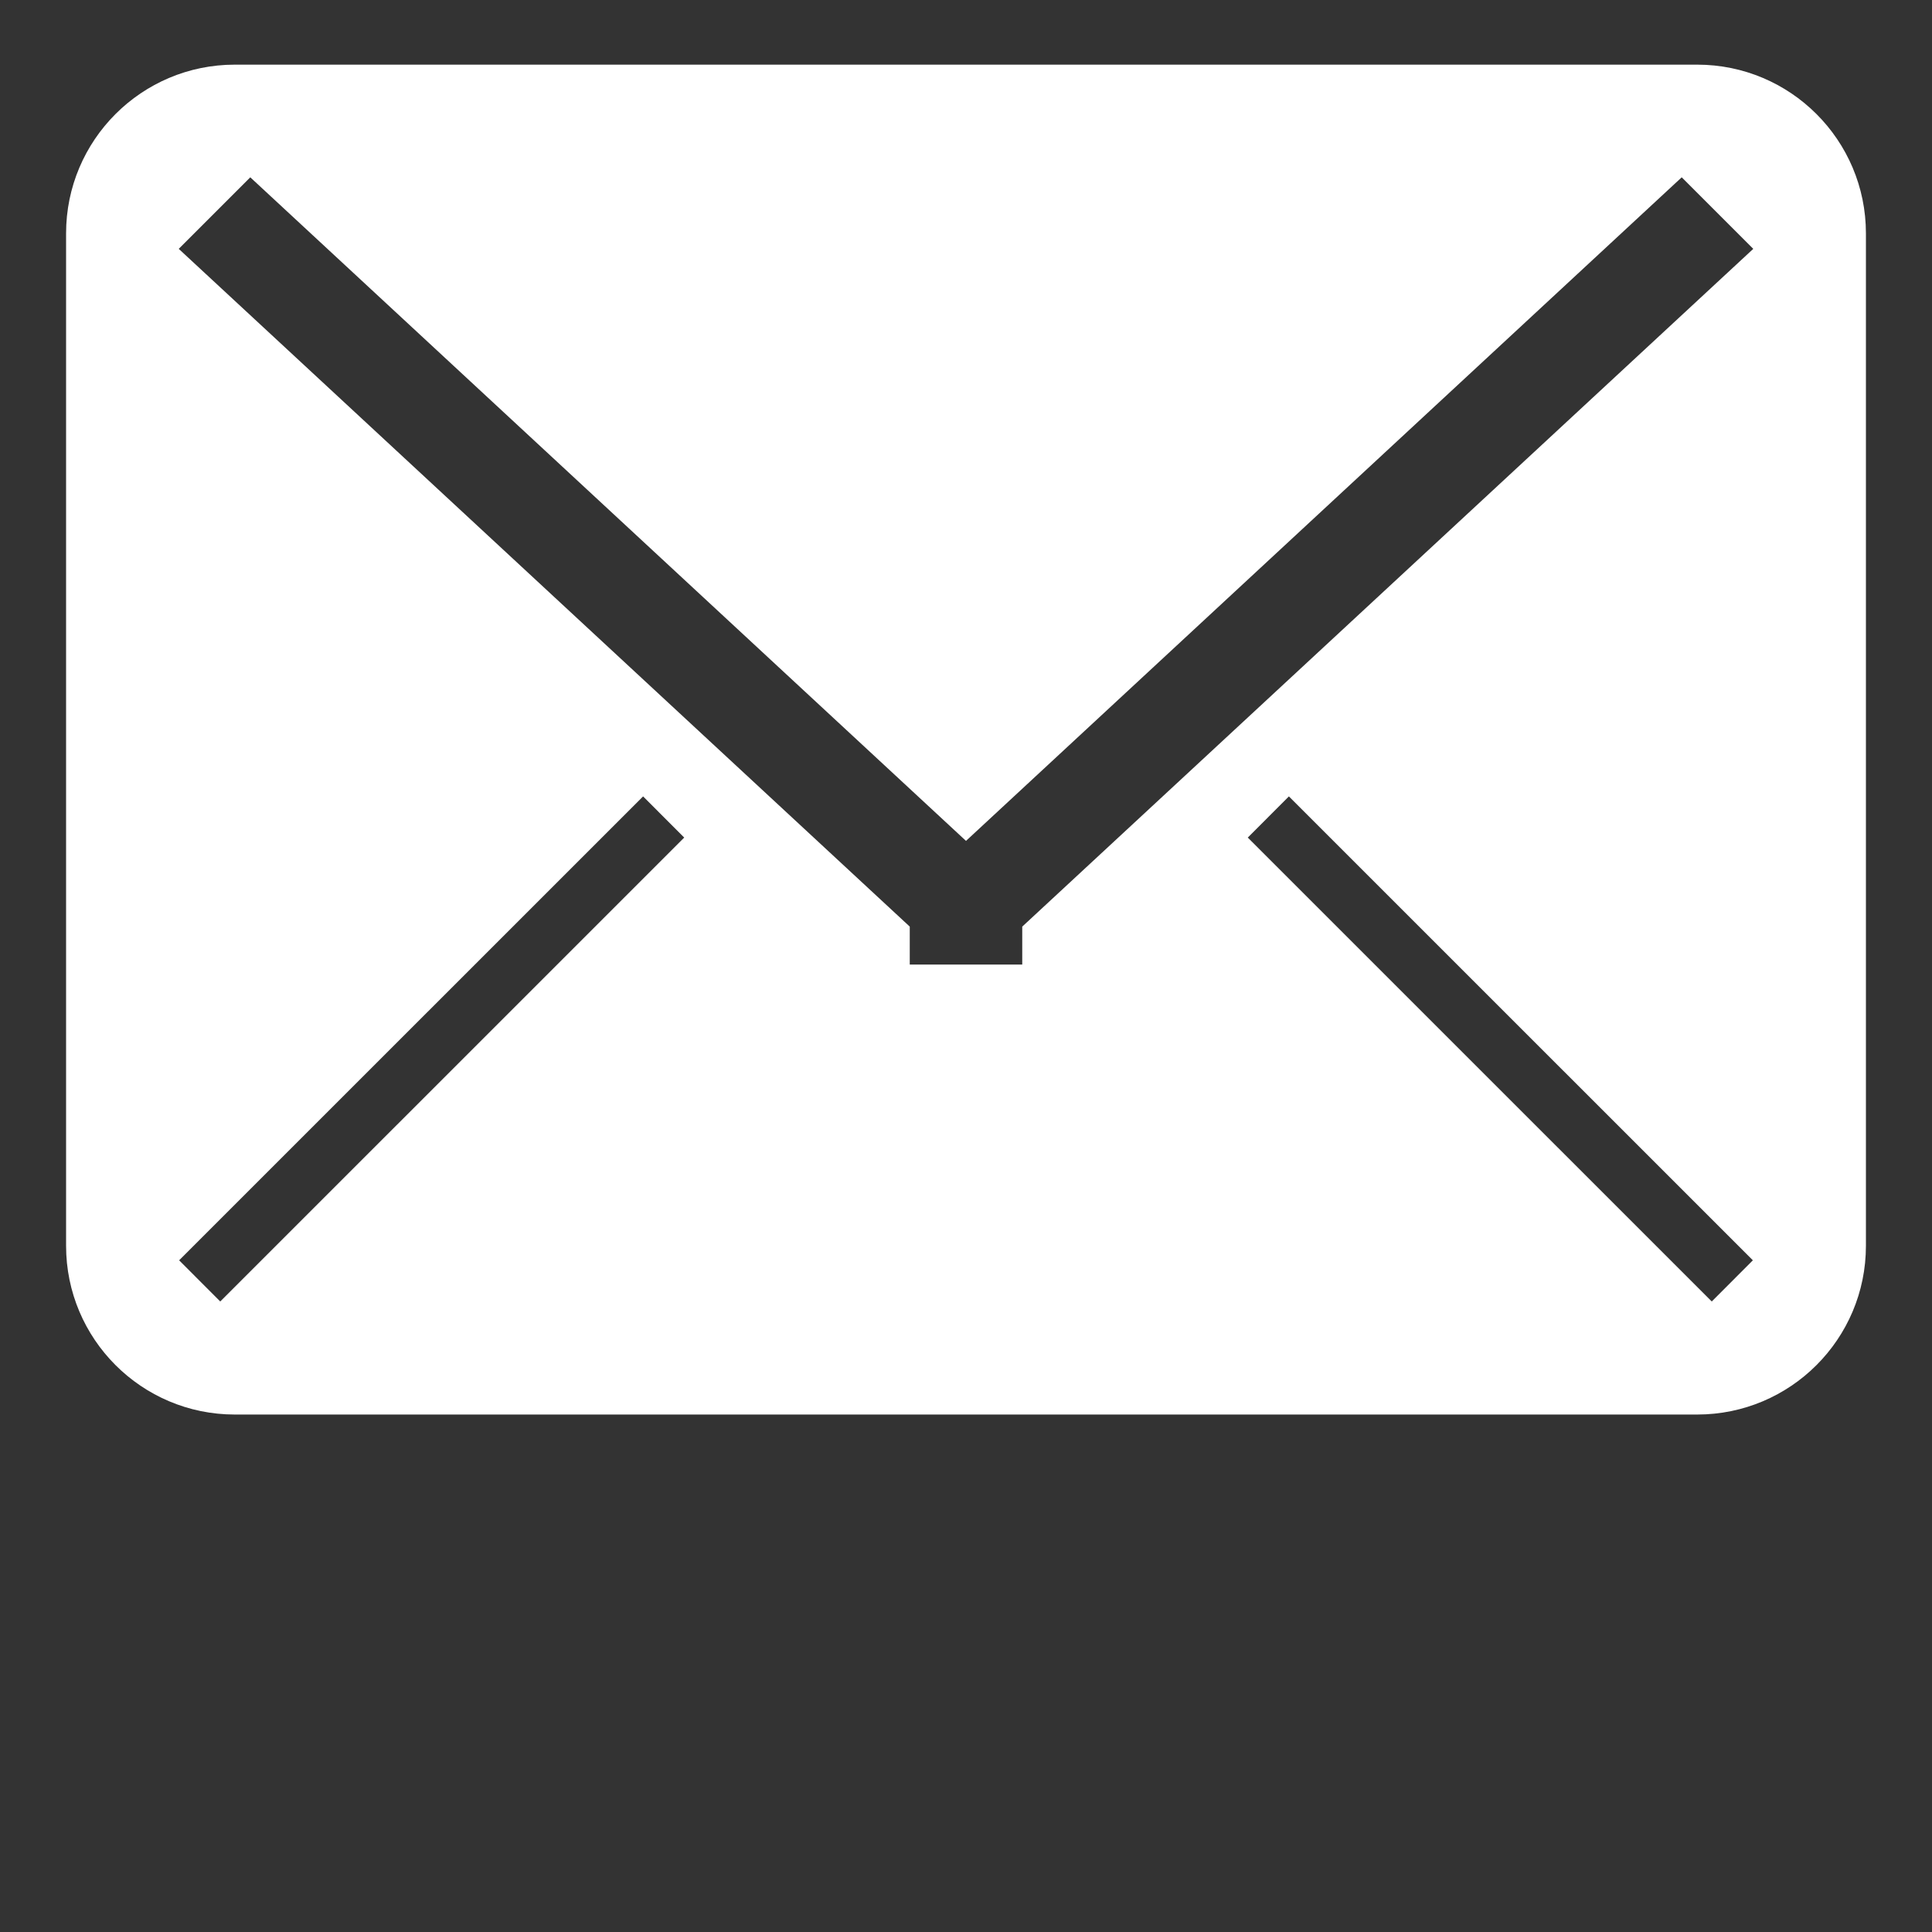
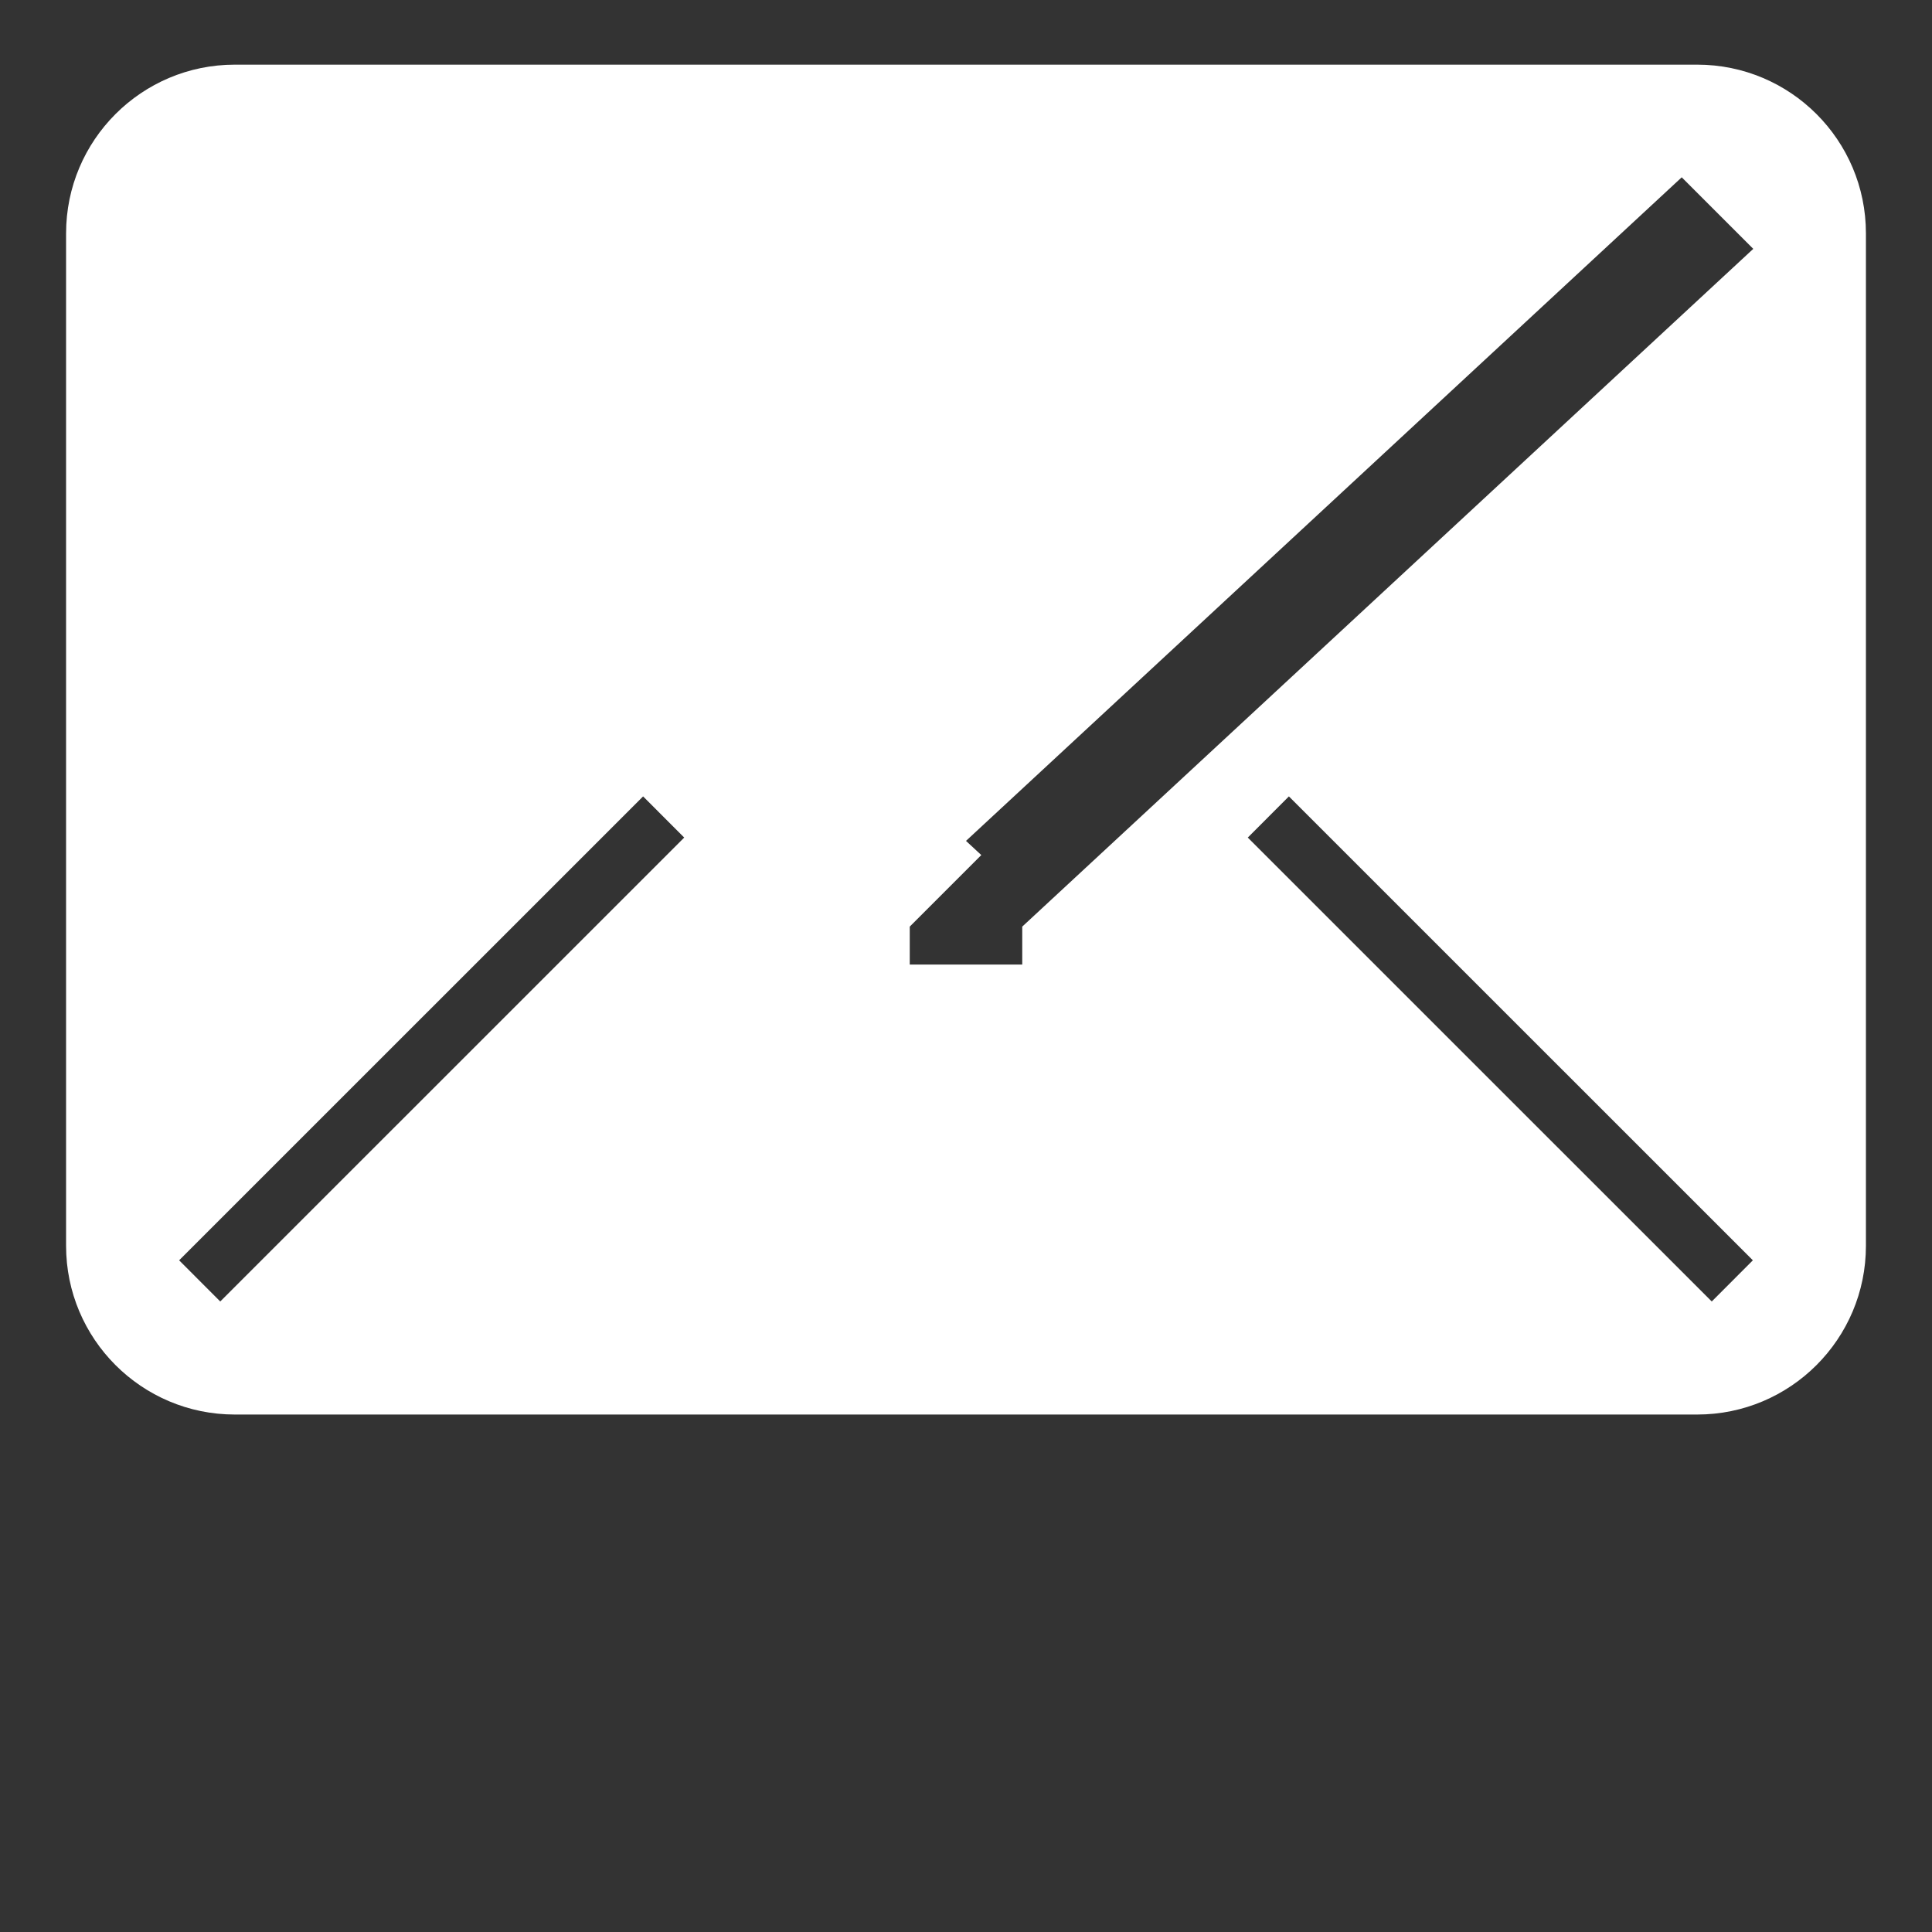
<svg xmlns="http://www.w3.org/2000/svg" version="1.1" id="Layer_1" x="0px" y="0px" width="512px" height="512px" viewBox="0 0 512 512" enable-background="new 0 0 512 512" xml:space="preserve">
  <rect x="0" y="0" width="512" height="512" fill="#333333" stroke="none" />
-   <path fill="#FFFFFF" d="M449.773,17.133H62.228c-24.699,0-44.716,20.019-44.716,44.717v268.3c0,24.684,20.017,44.717,44.716,44.717  h387.545c24.698,0,44.717-20.033,44.717-44.717V61.85C494.49,37.152,474.471,17.133,449.773,17.133z M58.367,344.906l-10.896-10.91  l122.956-122.941l10.896,10.911L58.367,344.906z M453.633,344.906l-122.958-122.94l10.896-10.911l122.957,122.941L453.633,344.906z   M270.906,245.561v10.061h-29.811v-10.061L47.367,65.949l18.959-18.96L256,222.845L445.673,46.989l18.96,18.961L270.906,245.561z" />
+   <path fill="#FFFFFF" d="M449.773,17.133H62.228c-24.699,0-44.716,20.019-44.716,44.717v268.3c0,24.684,20.017,44.717,44.716,44.717  h387.545c24.698,0,44.717-20.033,44.717-44.717V61.85C494.49,37.152,474.471,17.133,449.773,17.133z M58.367,344.906l-10.896-10.91  l122.956-122.941l10.896,10.911L58.367,344.906z M453.633,344.906l-122.958-122.94l10.896-10.911l122.957,122.941L453.633,344.906z   M270.906,245.561v10.061h-29.811v-10.061l18.959-18.96L256,222.845L445.673,46.989l18.96,18.961L270.906,245.561z" />
</svg>